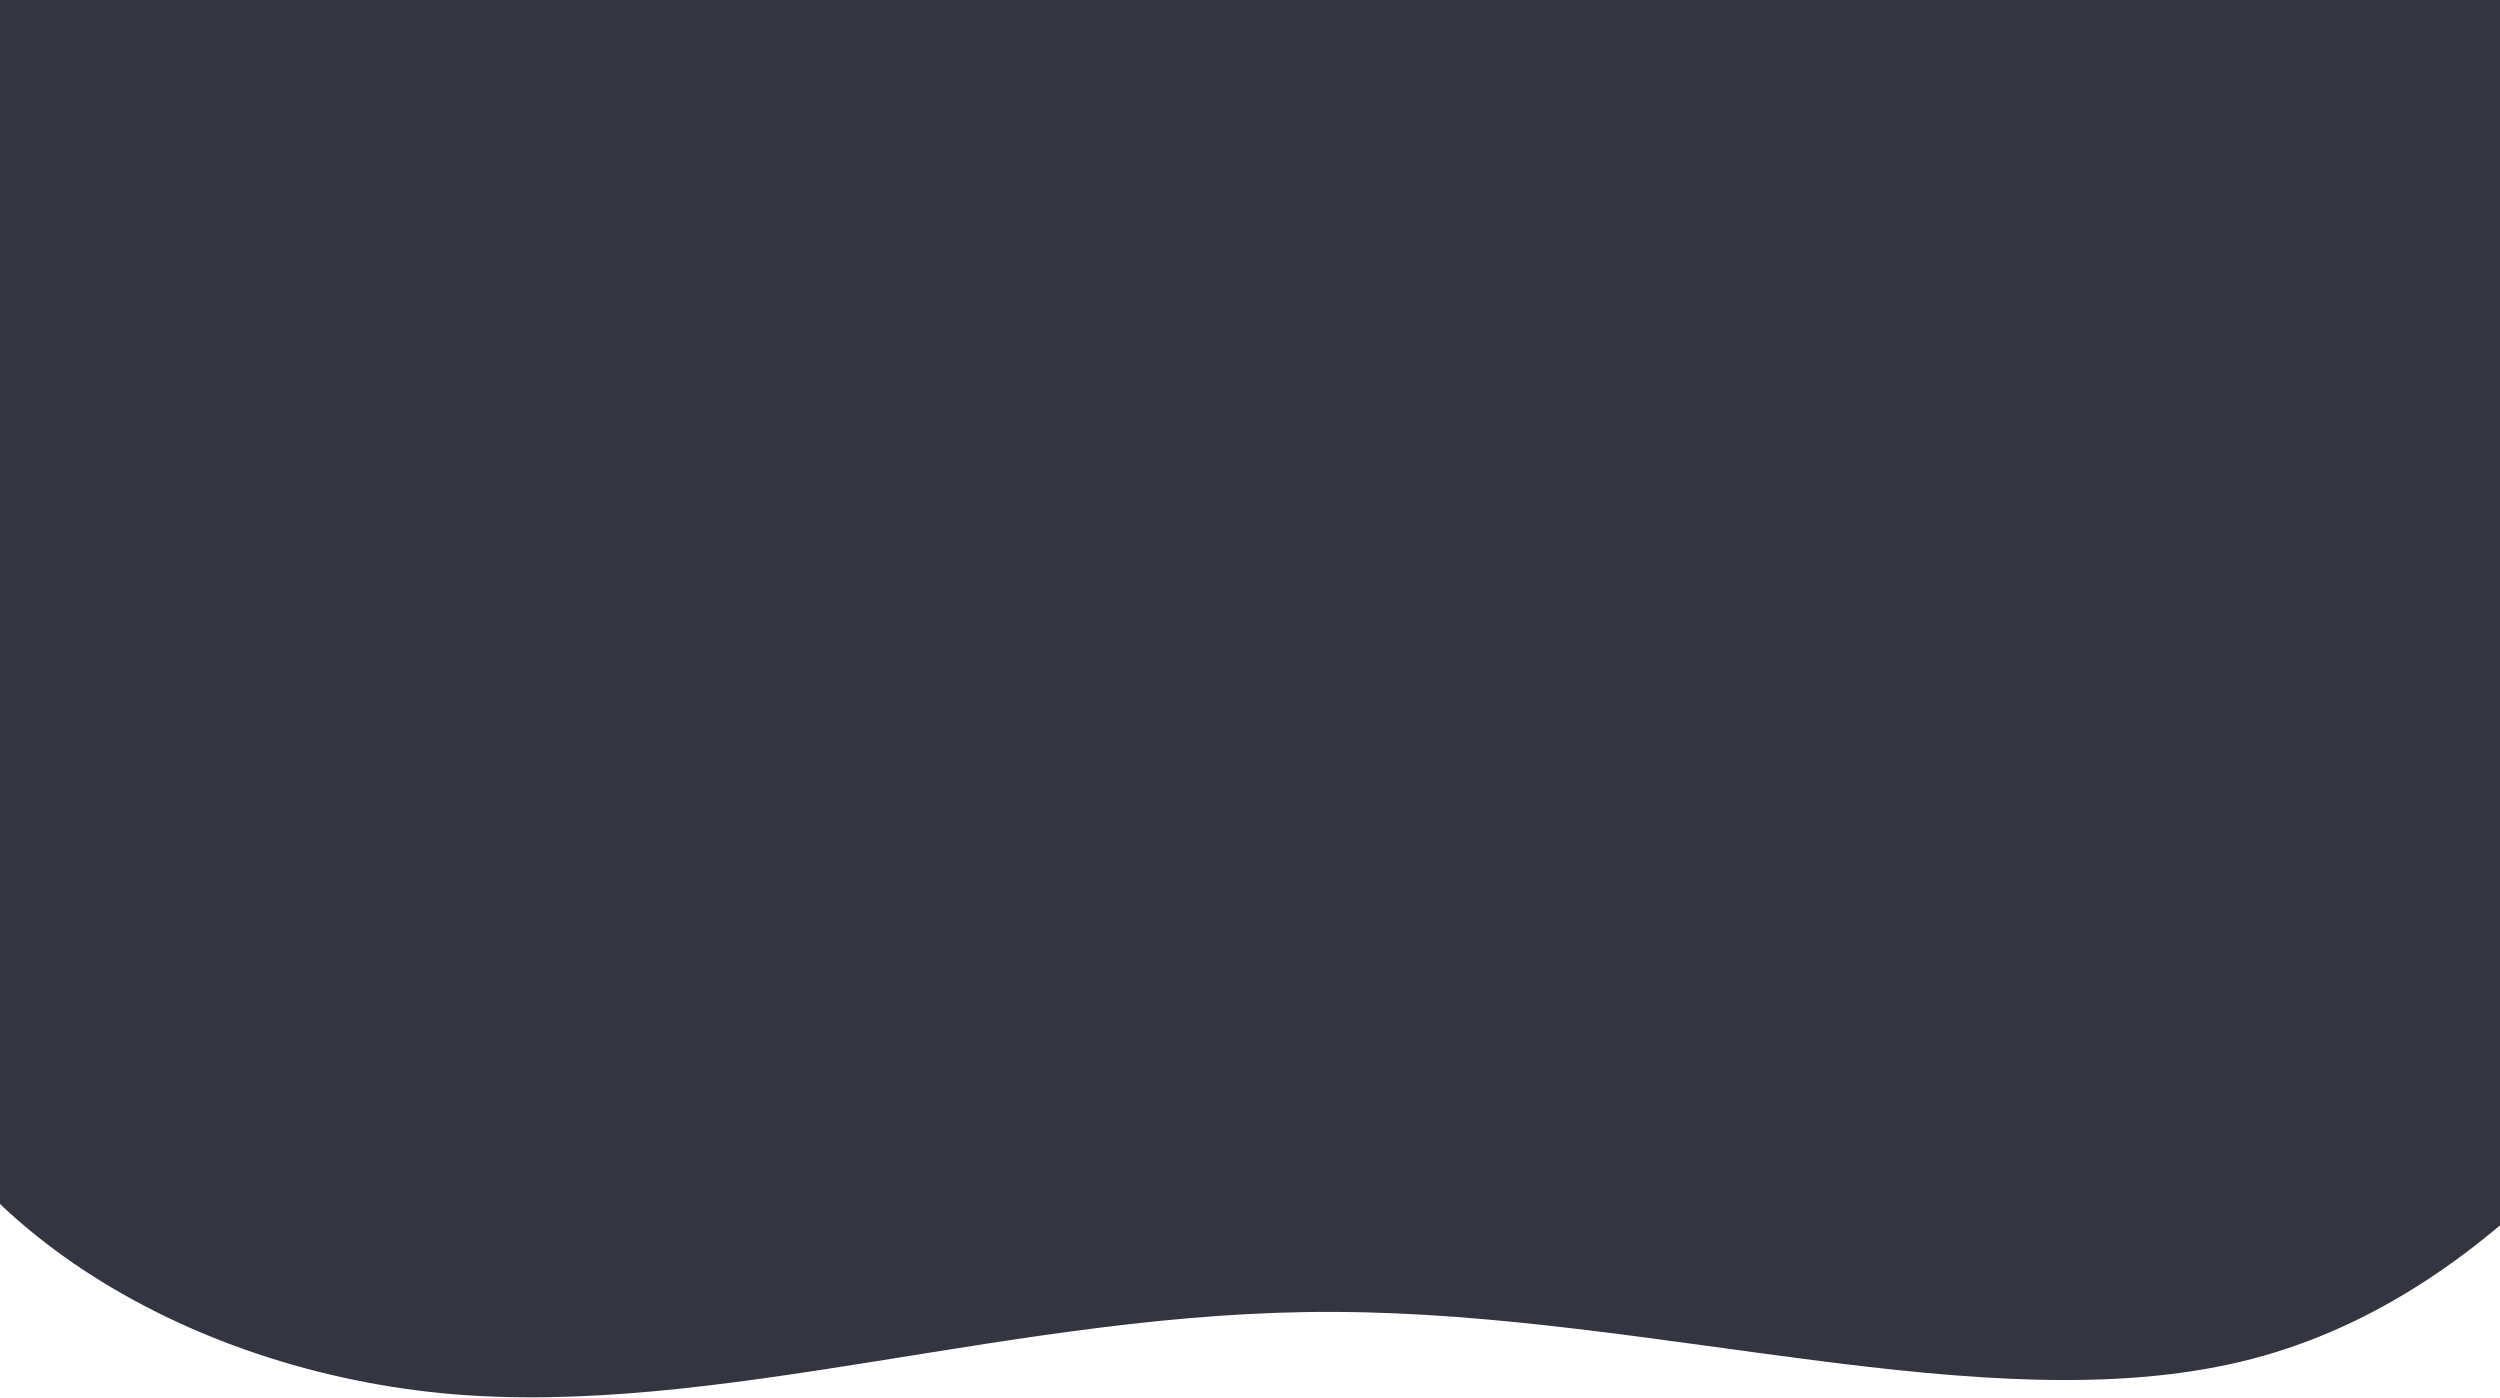
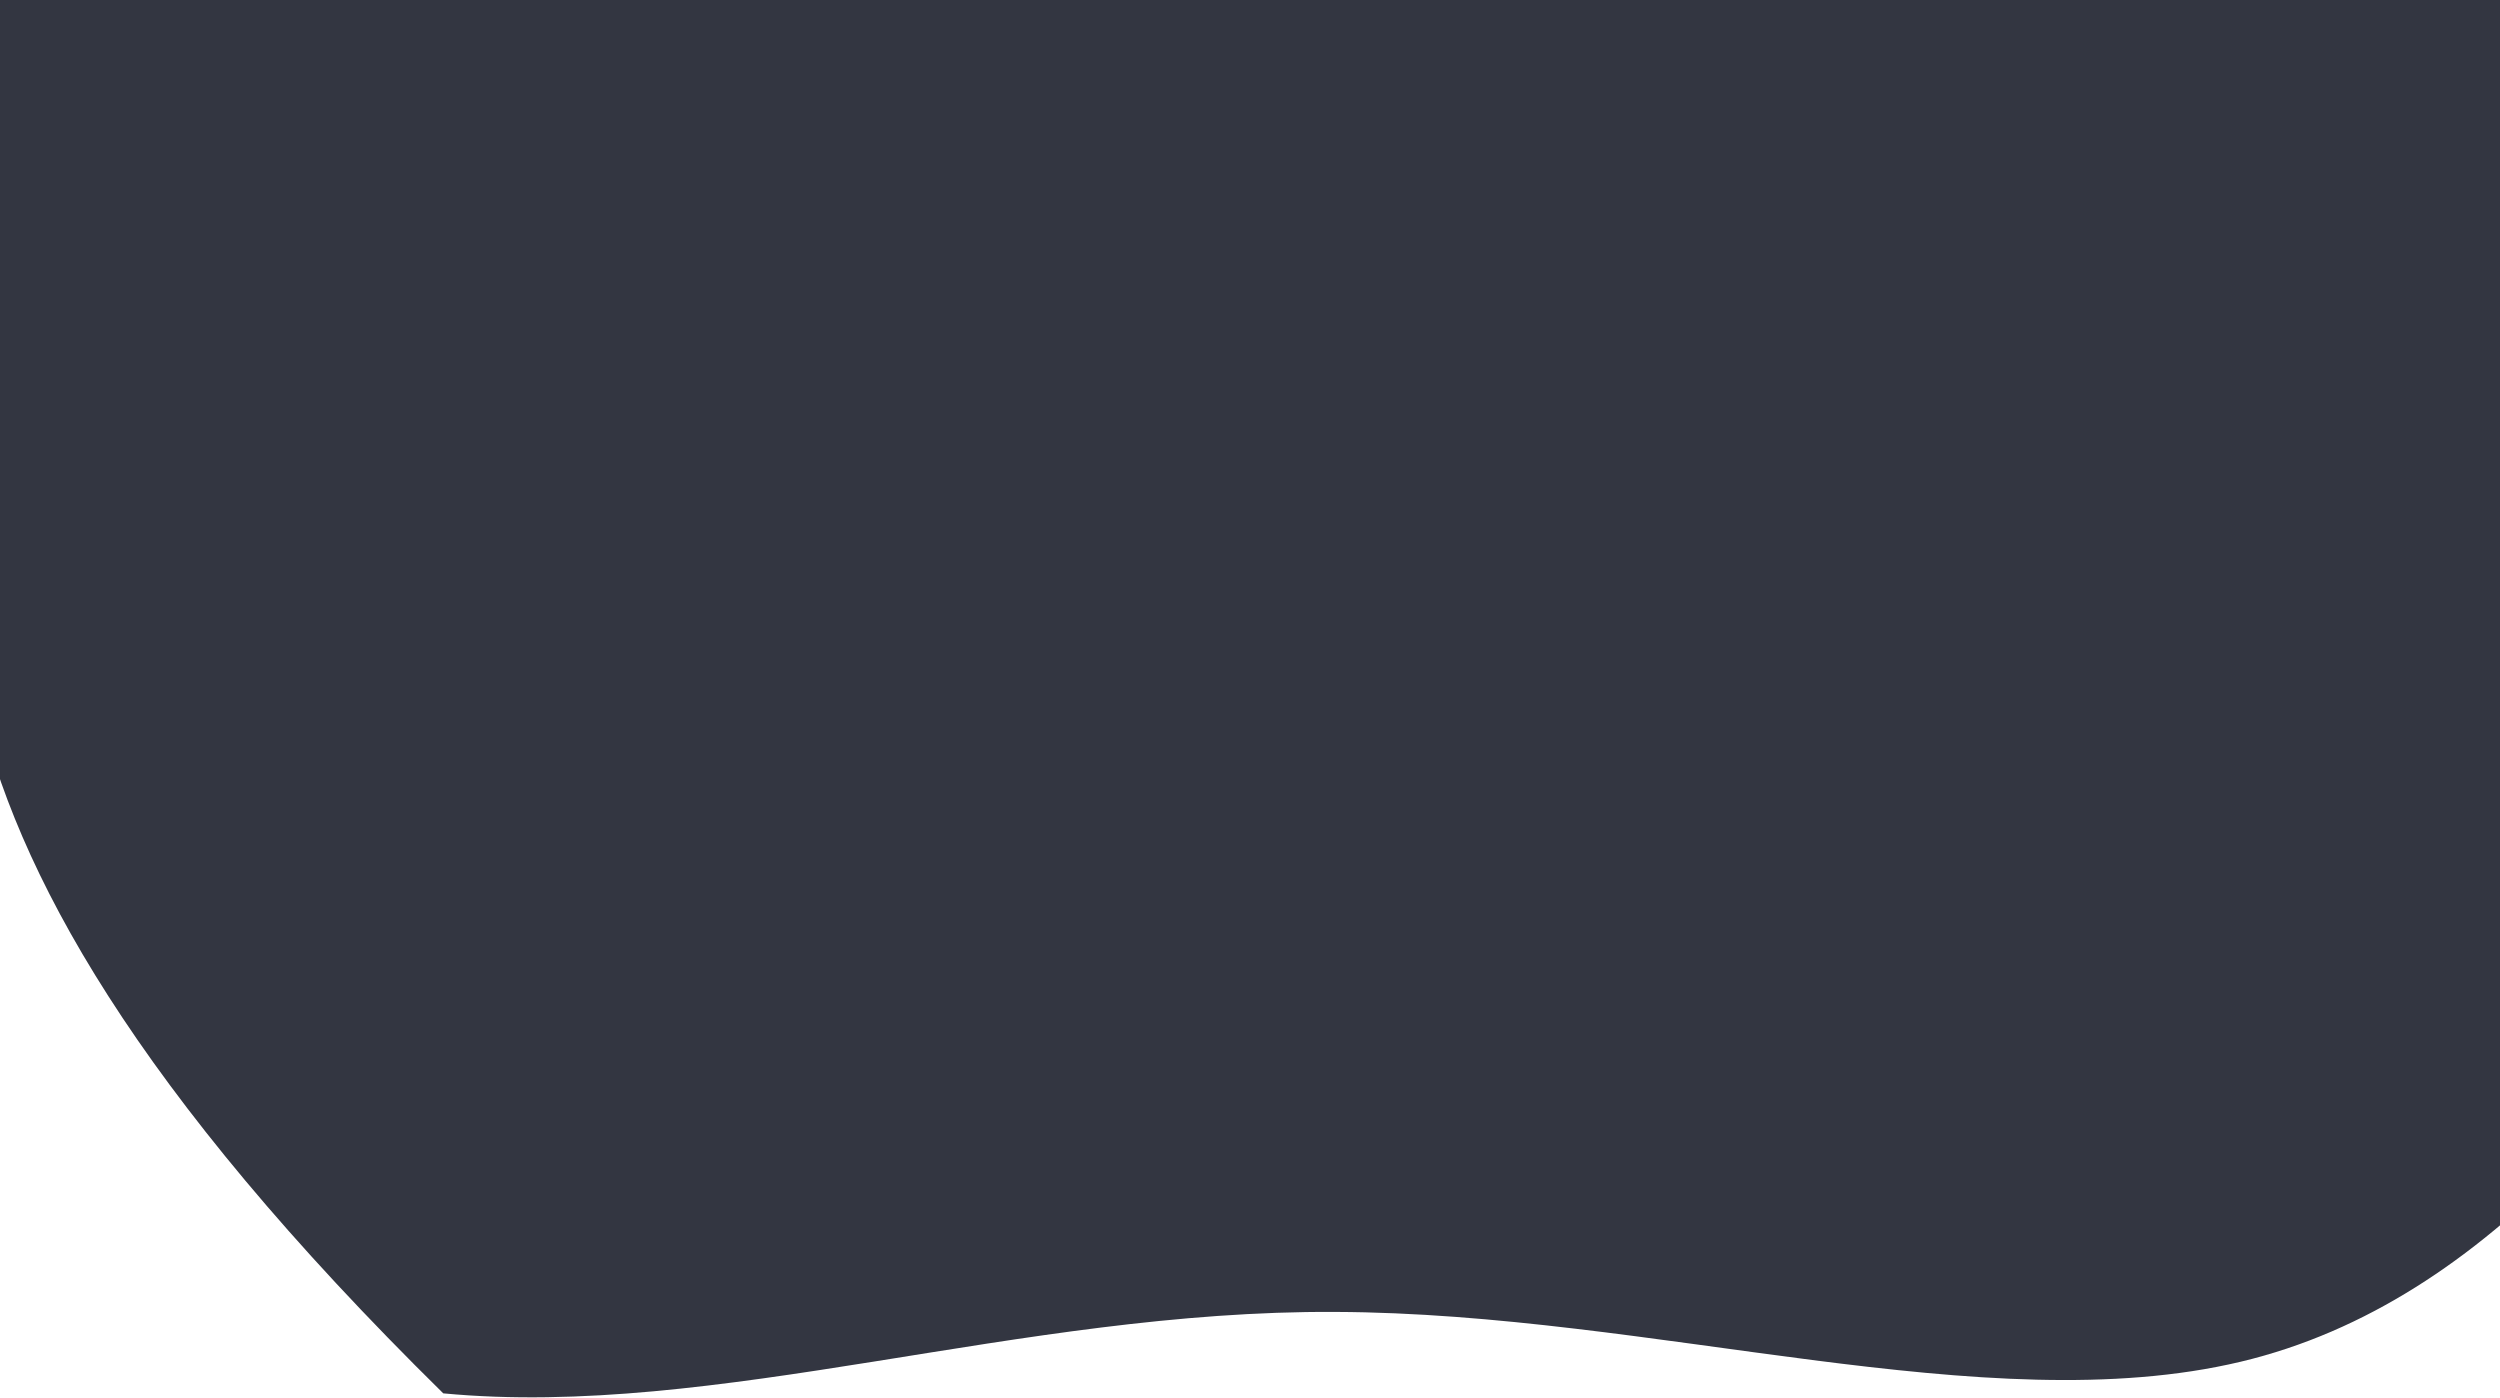
<svg xmlns="http://www.w3.org/2000/svg" width="1440" height="805" viewBox="0 0 1440 805" fill="none">
-   <path d="M1474.54 -244.307C1589.92 -153.706 1713.28 -46.211 1741.97 77.861C1770.65 201.934 1703.59 342.14 1619.68 478.809C1536.84 615.921 1435.49 749.942 1290.55 784.376C1143.95 819.256 952.59 756.33 769.247 755.67C587.572 754.563 412.733 817.503 255.324 802.576C96.837 787.205 -43.734 695.301 -72.528 573.453C-101.321 451.605 -17.259 300.257 -6.18 159.676C5.384 20.429 -53.776 -109.388 2.679 -188.194C58.648 -268.334 231.9 -297.91 373.391 -329.226C513.214 -360.094 622.353 -392.259 745.492 -418.658C869.709 -444.614 985.74 -467.167 1129.6 -437.377C1289.67 -404.232 1359.16 -334.909 1474.54 -244.307Z" fill="#000412" fill-opacity="0.8" />
+   <path d="M1474.54 -244.307C1589.92 -153.706 1713.28 -46.211 1741.97 77.861C1770.65 201.934 1703.59 342.14 1619.68 478.809C1536.84 615.921 1435.49 749.942 1290.55 784.376C1143.95 819.256 952.59 756.33 769.247 755.67C587.572 754.563 412.733 817.503 255.324 802.576C-101.321 451.605 -17.259 300.257 -6.18 159.676C5.384 20.429 -53.776 -109.388 2.679 -188.194C58.648 -268.334 231.9 -297.91 373.391 -329.226C513.214 -360.094 622.353 -392.259 745.492 -418.658C869.709 -444.614 985.74 -467.167 1129.6 -437.377C1289.67 -404.232 1359.16 -334.909 1474.54 -244.307Z" fill="#000412" fill-opacity="0.8" />
</svg>